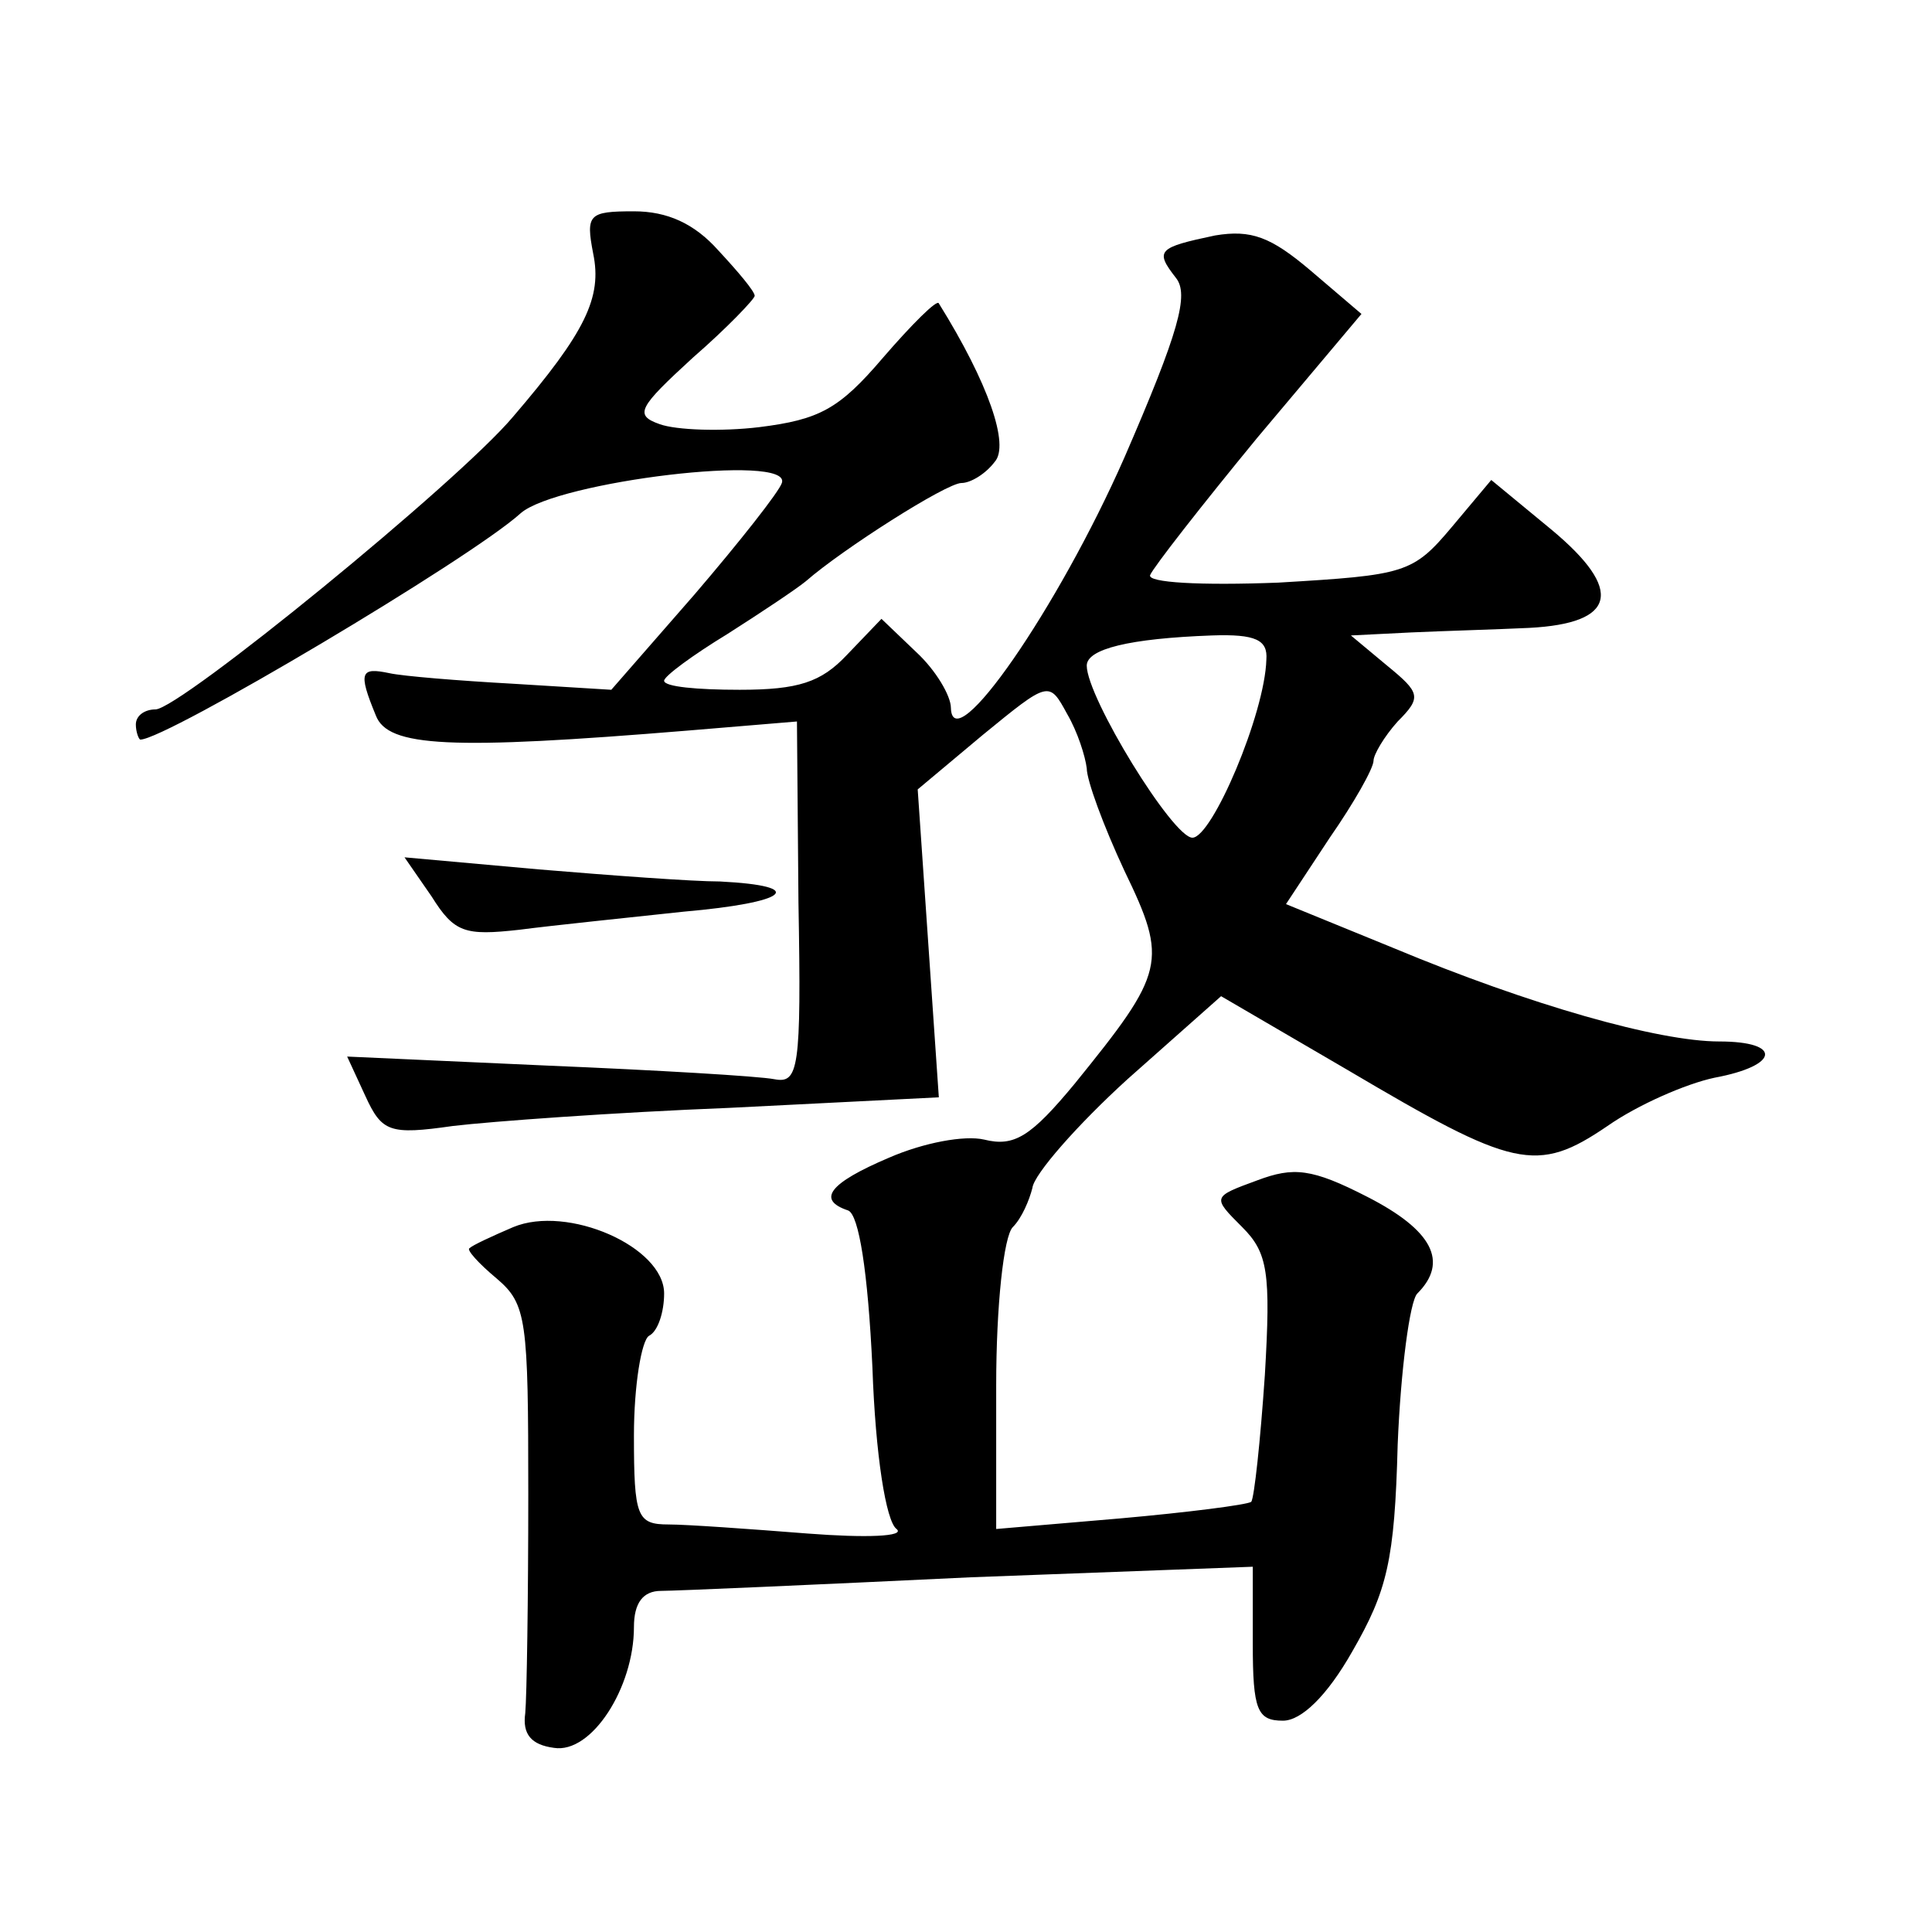
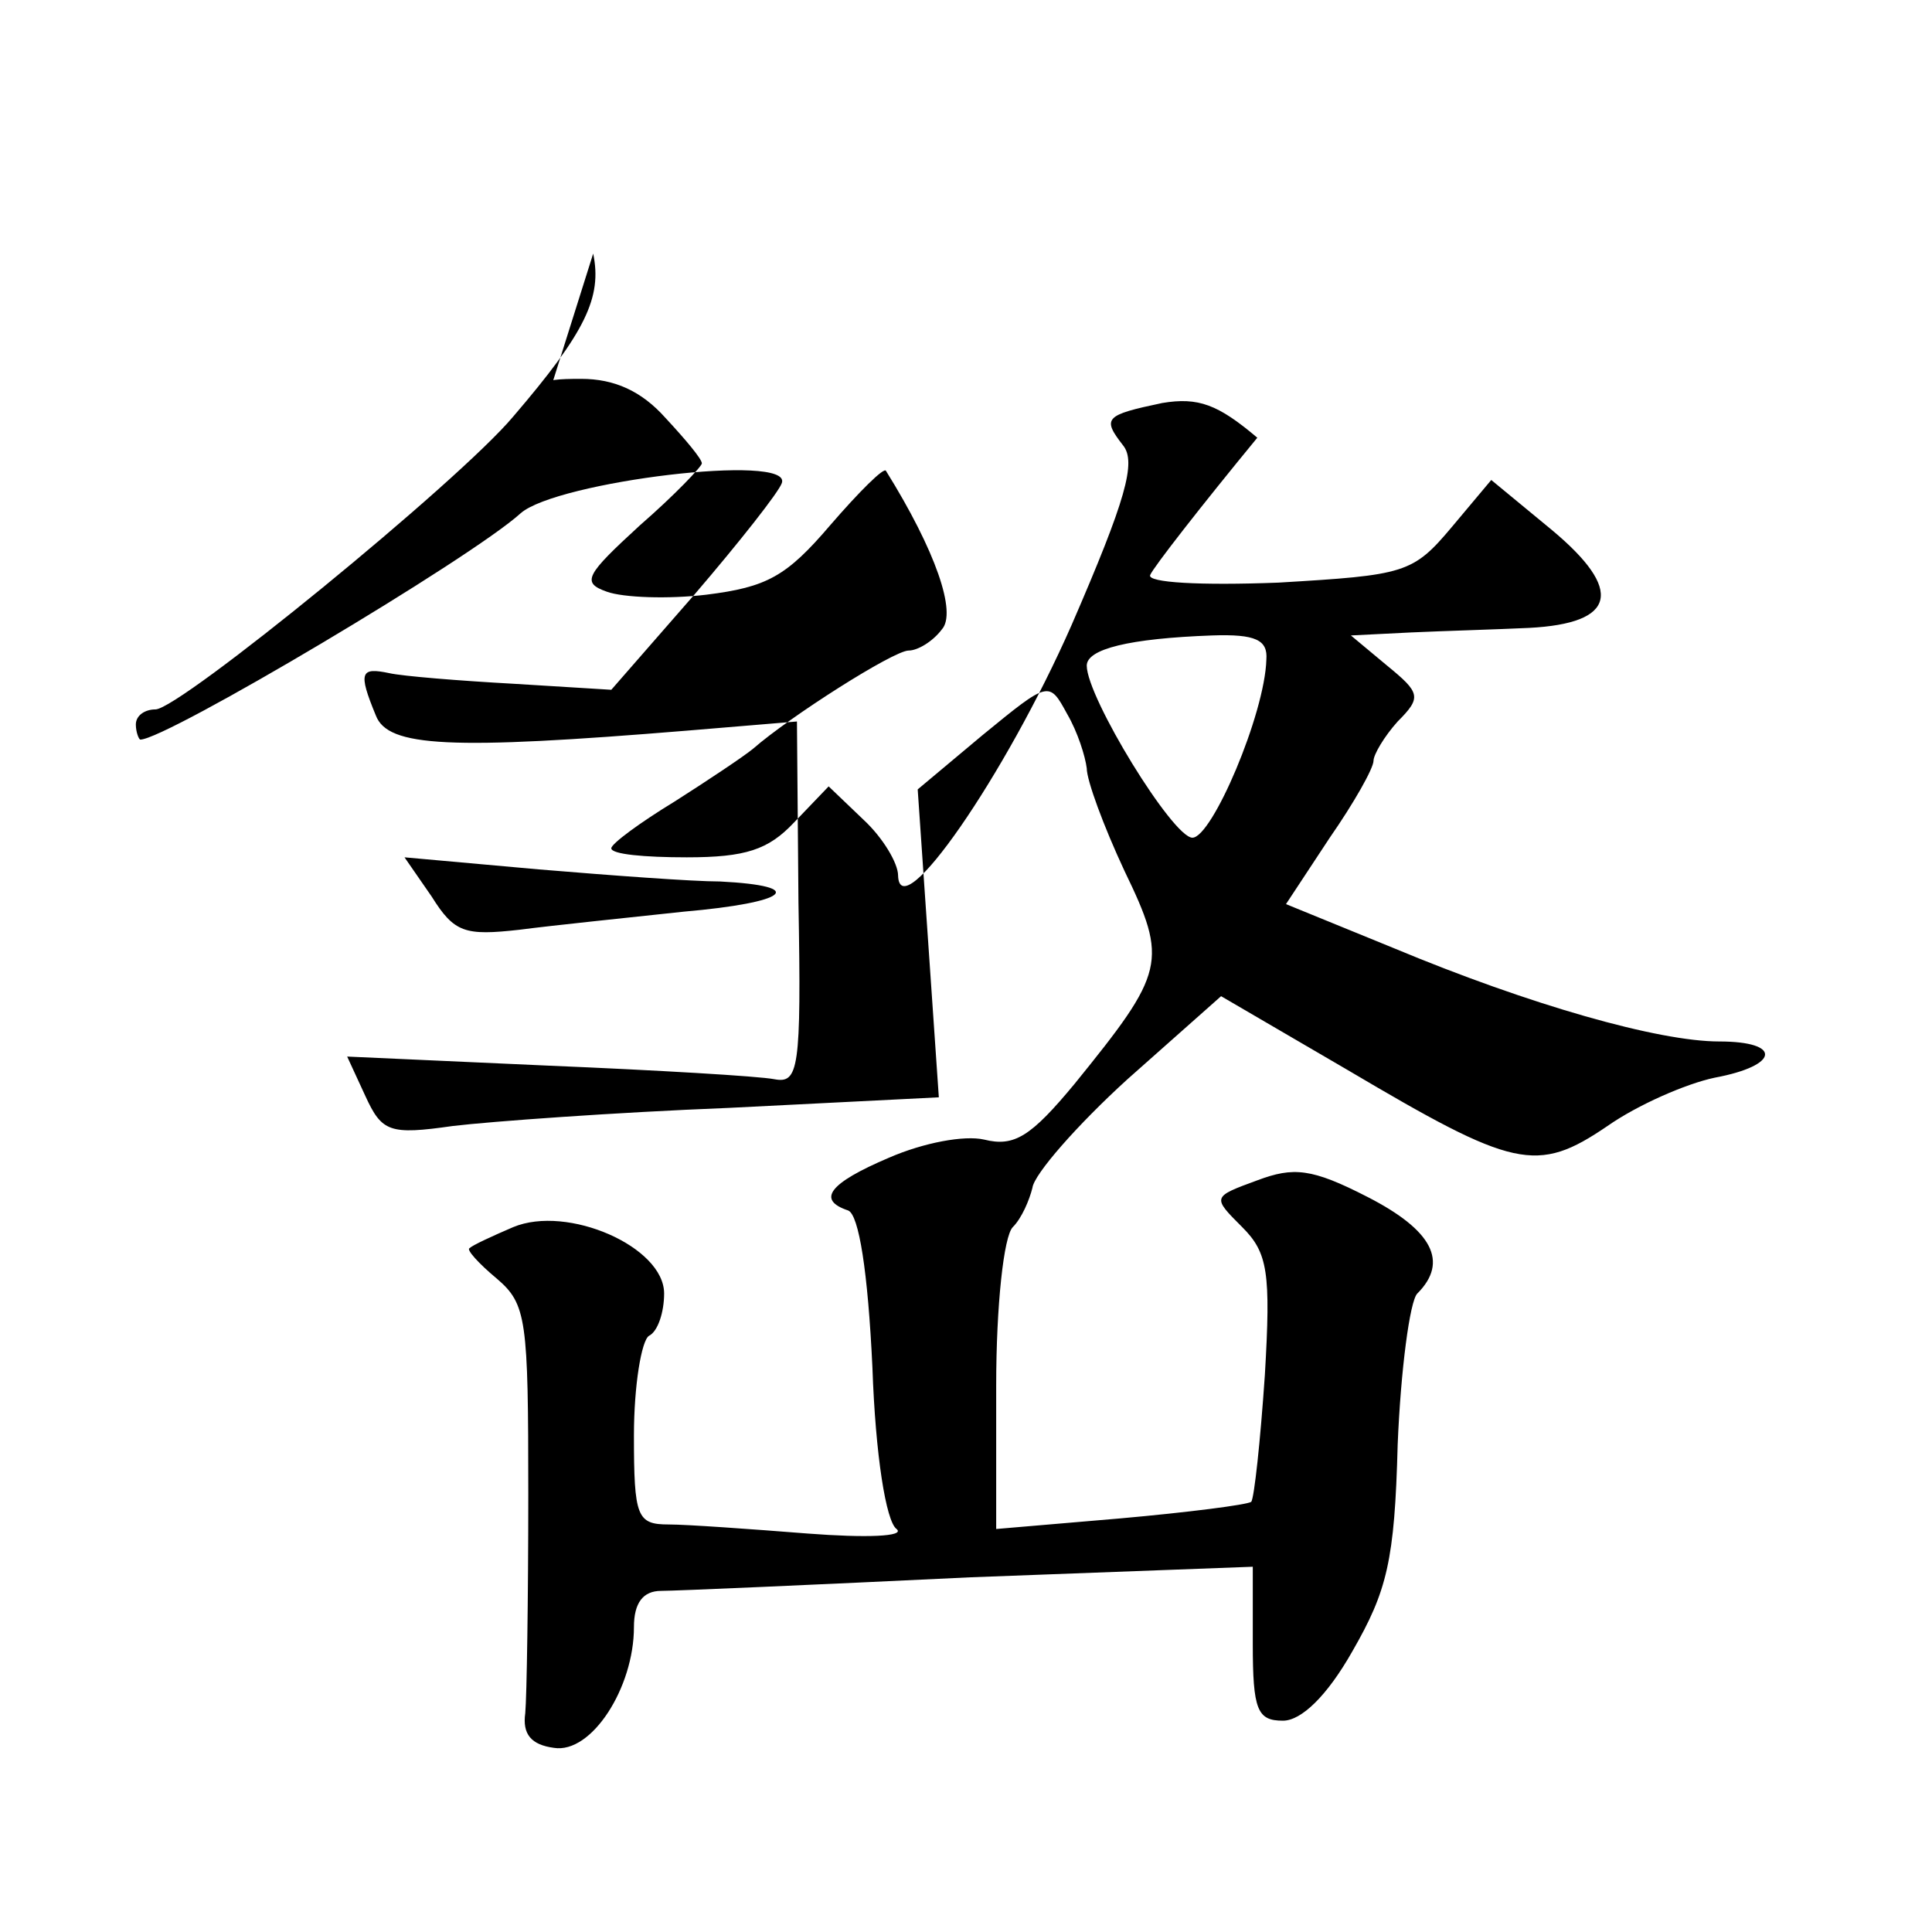
<svg xmlns="http://www.w3.org/2000/svg" version="1.0" width="128pt" height="128pt" viewBox="0 0 128 128" preserveAspectRatio="xMidYMid meet">
  <g transform="translate(0,128) scale(0.1,-0.1)" fill="#0" stroke="none">
-     <path d="M393 1112 c6 -29 -5 -52 -53 -108 -36 -43 -221 -194 -237 -194 -7 0 -13 -4 -13 -10 0 -5 2 -10 3 -10 17 0 219 120 252 150 24 21 180 40 173 20 -2 -6 -28 -39 -58 -74 l-55 -63 -65 4 c-36 2 -73 5 -82 7 -19 4 -21 1 -9 -28 8 -21 49 -23 207 -10 l72 6 1 -120 c2 -111 0 -120 -16 -117 -10 2 -78 6 -150 9 l-133 6 12 -26 c11 -24 16 -26 58 -20 25 3 107 9 183 12 l139 7 -7 102 -7 102 43 36 c44 36 44 36 56 14 7 -12 12 -28 13 -36 0 -8 11 -38 25 -68 29 -60 27 -67 -33 -141 -29 -35 -40 -42 -60 -37 -13 3 -40 -2 -63 -12 -40 -17 -48 -28 -27 -35 7 -3 13 -40 16 -104 2 -58 9 -102 16 -107 6 -5 -20 -6 -59 -3 -38 3 -80 6 -92 6 -21 0 -23 5 -23 59 0 33 5 63 10 66 6 3 10 16 10 28 0 31 -64 59 -100 44 -14 -6 -27 -12 -29 -14 -2 -1 6 -10 18 -20 20 -17 21 -27 21 -143 0 -69 -1 -134 -2 -145 -2 -14 4 -21 19 -23 25 -4 53 40 53 80 0 16 6 24 18 24 9 0 101 4 205 9 l187 7 0 -51 c0 -44 3 -51 20 -51 12 0 29 16 46 46 23 40 28 60 30 137 2 49 8 95 13 100 21 21 10 42 -33 64 -37 19 -49 20 -73 11 -30 -11 -30 -11 -10 -31 17 -17 19 -30 15 -98 -3 -44 -7 -81 -9 -84 -3 -2 -42 -7 -87 -11 l-82 -7 0 95 c0 53 5 99 11 105 6 6 11 18 13 26 1 9 30 42 63 72 l62 55 84 -49 c110 -65 125 -69 172 -37 20 14 52 28 71 32 43 8 45 24 3 24 -40 0 -125 24 -216 62 l-71 29 29 44 c16 23 29 46 29 51 0 4 7 16 16 26 16 16 15 19 -7 37 l-24 20 40 2 c22 1 57 2 78 3 58 3 63 25 15 65 l-40 33 -26 -31 c-26 -31 -31 -32 -115 -37 -52 -2 -87 0 -85 5 2 5 34 46 71 91 l69 82 -34 29 c-26 22 -39 27 -63 23 -38 -8 -40 -10 -26 -28 9 -11 2 -36 -34 -119 -44 -100 -114 -201 -115 -166 0 8 -10 25 -23 37 l-23 22 -23 -24 c-17 -18 -32 -23 -71 -23 -28 0 -50 2 -50 6 0 3 19 17 42 31 22 14 46 30 52 35 24 21 93 65 103 65 6 0 16 6 22 14 10 11 -4 52 -37 105 -1 3 -18 -14 -37 -36 -29 -34 -42 -41 -82 -46 -25 -3 -55 -2 -66 2 -17 6 -14 11 22 44 23 20 41 39 41 41 0 3 -11 16 -24 30 -16 18 -34 26 -56 26 -30 0 -32 -2 -27 -28z m446 -269 c-1 -36 -36 -118 -49 -118 -13 0 -70 93 -70 114 0 11 28 18 83 20 29 1 37 -3 36 -16z M286 686 c15 -24 22 -26 58 -22 23 3 72 8 109 12 69 6 83 17 24 20 -18 0 -72 4 -120 8 l-89 8 18 -26z" />
+     <path d="M393 1112 c6 -29 -5 -52 -53 -108 -36 -43 -221 -194 -237 -194 -7 0 -13 -4 -13 -10 0 -5 2 -10 3 -10 17 0 219 120 252 150 24 21 180 40 173 20 -2 -6 -28 -39 -58 -74 l-55 -63 -65 4 c-36 2 -73 5 -82 7 -19 4 -21 1 -9 -28 8 -21 49 -23 207 -10 l72 6 1 -120 c2 -111 0 -120 -16 -117 -10 2 -78 6 -150 9 l-133 6 12 -26 c11 -24 16 -26 58 -20 25 3 107 9 183 12 l139 7 -7 102 -7 102 43 36 c44 36 44 36 56 14 7 -12 12 -28 13 -36 0 -8 11 -38 25 -68 29 -60 27 -67 -33 -141 -29 -35 -40 -42 -60 -37 -13 3 -40 -2 -63 -12 -40 -17 -48 -28 -27 -35 7 -3 13 -40 16 -104 2 -58 9 -102 16 -107 6 -5 -20 -6 -59 -3 -38 3 -80 6 -92 6 -21 0 -23 5 -23 59 0 33 5 63 10 66 6 3 10 16 10 28 0 31 -64 59 -100 44 -14 -6 -27 -12 -29 -14 -2 -1 6 -10 18 -20 20 -17 21 -27 21 -143 0 -69 -1 -134 -2 -145 -2 -14 4 -21 19 -23 25 -4 53 40 53 80 0 16 6 24 18 24 9 0 101 4 205 9 l187 7 0 -51 c0 -44 3 -51 20 -51 12 0 29 16 46 46 23 40 28 60 30 137 2 49 8 95 13 100 21 21 10 42 -33 64 -37 19 -49 20 -73 11 -30 -11 -30 -11 -10 -31 17 -17 19 -30 15 -98 -3 -44 -7 -81 -9 -84 -3 -2 -42 -7 -87 -11 l-82 -7 0 95 c0 53 5 99 11 105 6 6 11 18 13 26 1 9 30 42 63 72 l62 55 84 -49 c110 -65 125 -69 172 -37 20 14 52 28 71 32 43 8 45 24 3 24 -40 0 -125 24 -216 62 l-71 29 29 44 c16 23 29 46 29 51 0 4 7 16 16 26 16 16 15 19 -7 37 l-24 20 40 2 c22 1 57 2 78 3 58 3 63 25 15 65 l-40 33 -26 -31 c-26 -31 -31 -32 -115 -37 -52 -2 -87 0 -85 5 2 5 34 46 71 91 c-26 22 -39 27 -63 23 -38 -8 -40 -10 -26 -28 9 -11 2 -36 -34 -119 -44 -100 -114 -201 -115 -166 0 8 -10 25 -23 37 l-23 22 -23 -24 c-17 -18 -32 -23 -71 -23 -28 0 -50 2 -50 6 0 3 19 17 42 31 22 14 46 30 52 35 24 21 93 65 103 65 6 0 16 6 22 14 10 11 -4 52 -37 105 -1 3 -18 -14 -37 -36 -29 -34 -42 -41 -82 -46 -25 -3 -55 -2 -66 2 -17 6 -14 11 22 44 23 20 41 39 41 41 0 3 -11 16 -24 30 -16 18 -34 26 -56 26 -30 0 -32 -2 -27 -28z m446 -269 c-1 -36 -36 -118 -49 -118 -13 0 -70 93 -70 114 0 11 28 18 83 20 29 1 37 -3 36 -16z M286 686 c15 -24 22 -26 58 -22 23 3 72 8 109 12 69 6 83 17 24 20 -18 0 -72 4 -120 8 l-89 8 18 -26z" />
  </g>
</svg>